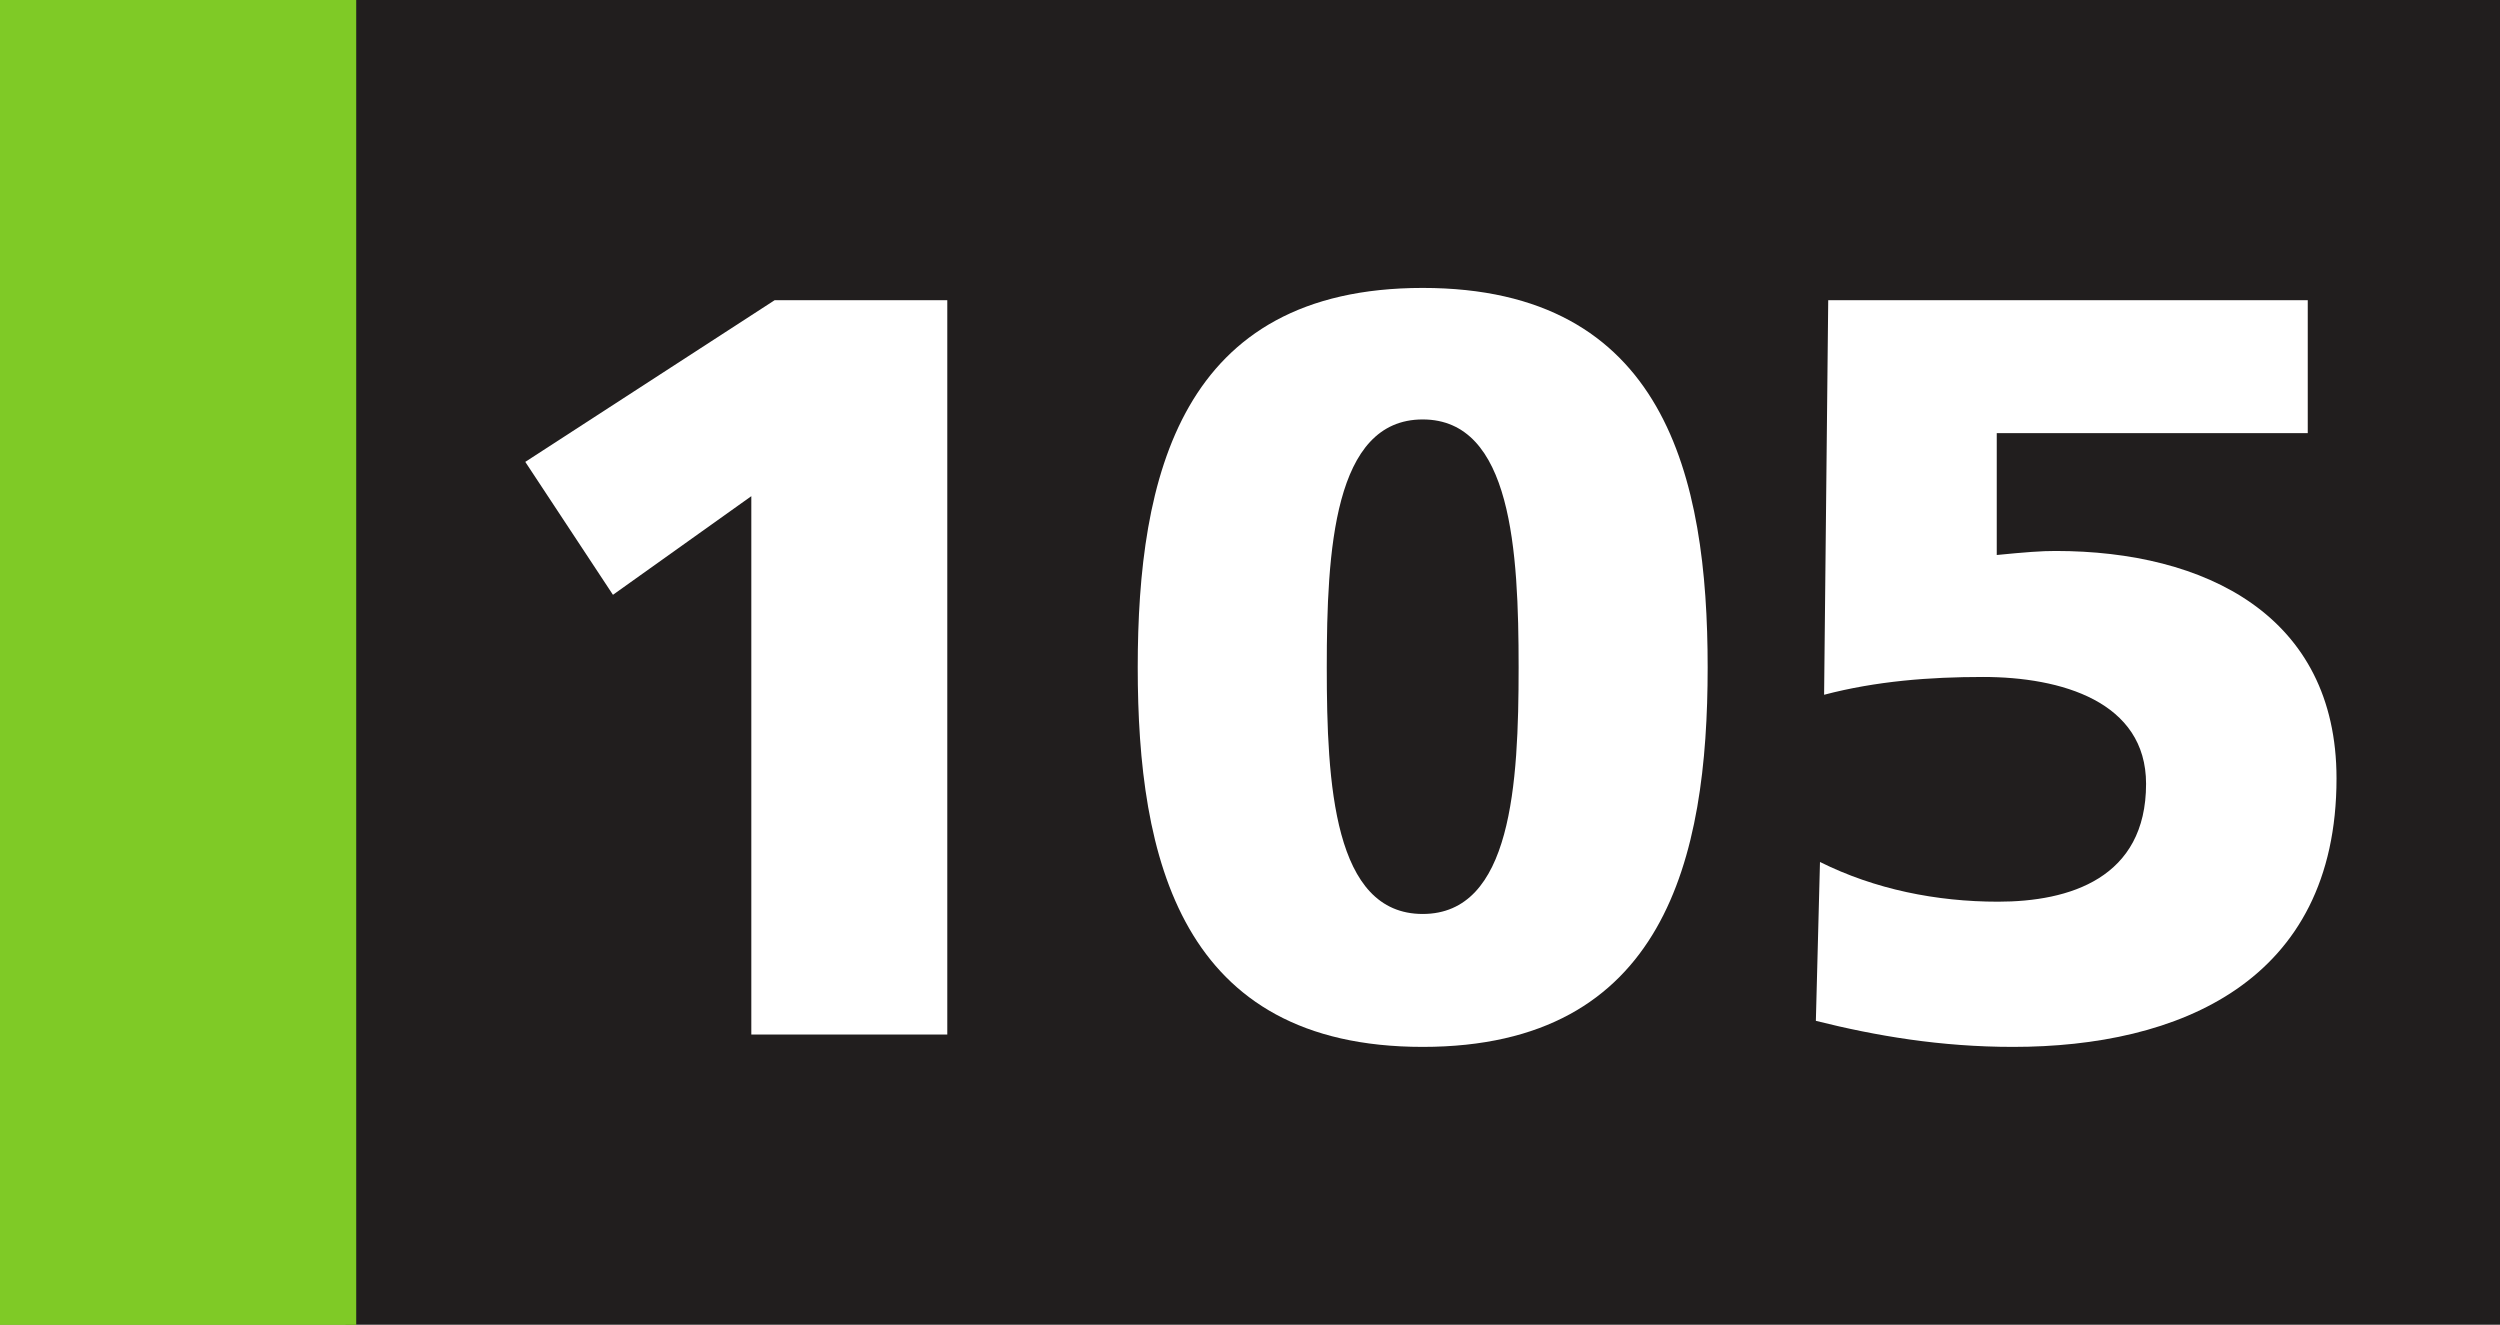
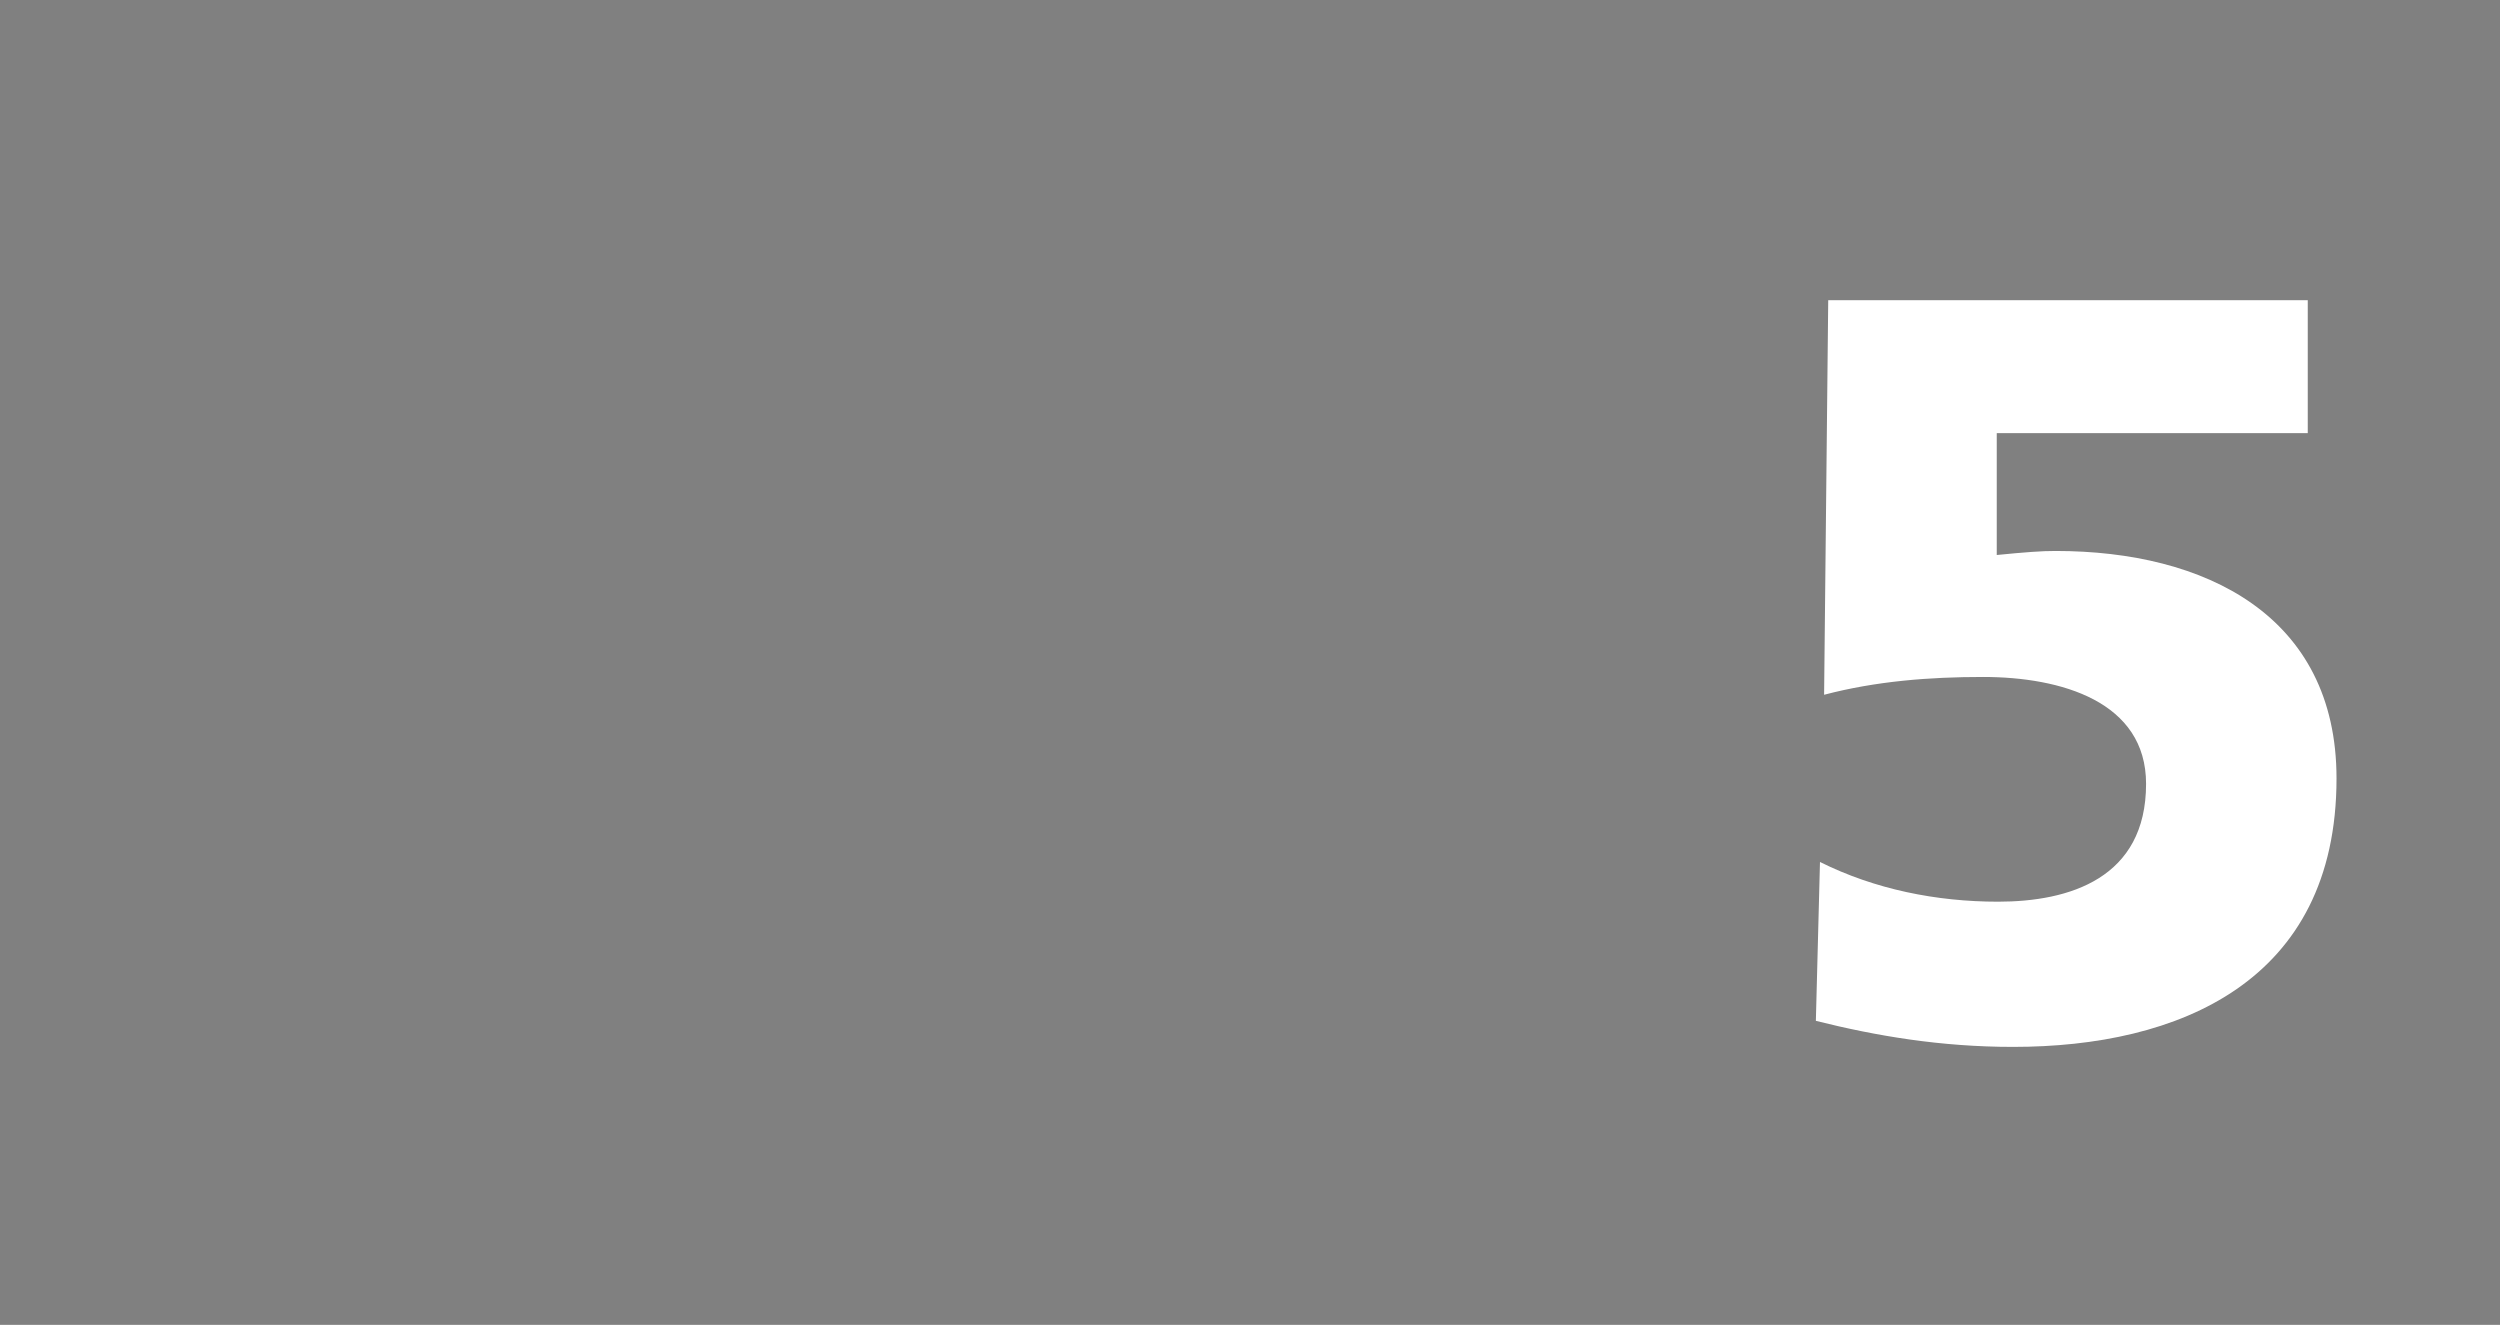
<svg xmlns="http://www.w3.org/2000/svg" width="69.684mm" height="36.928mm" viewBox="0 0 69.684 36.928" version="1.1" id="svg29943">
  <rect x="0" y="0" width="69.684" height="36.928" fill="#808080" stroke="none" />
  <defs id="defs29940" />
-   <path style="fill:#211e1e;fill-opacity:1;fill-rule:nonzero;stroke:none;stroke-width:0.353" d="M 9.633,36.918 V 0 H 69.684 v 36.918 z m 0,0" id="path23504" />
-   <path style="fill:#7fca26;fill-opacity:1;fill-rule:nonzero;stroke:none;stroke-width:0.353" d="M 0,36.928 H 9.929 V 0 H 0 Z m 0,0" id="path23506" />
  <g style="fill:#ffffff;fill-opacity:1;stroke-width:0.144" id="g23514" transform="matrix(2.444,0,0,2.444,-34.637,-24.25)">
    <g id="use23508" transform="translate(19.382,21.721)" style="stroke-width:0.144">
-       <path style="stroke:none;stroke-width:0.144" d="M 3.359,0 H 5.594 V -8.375 H 3.625 l -2.844,1.844 1,1.516 1.578,-1.125 z m 0,0" id="path38129" />
-     </g>
+       </g>
    <g id="use23510" transform="translate(26.726,21.721)" style="stroke-width:0.144">
-       <path style="stroke:none;stroke-width:0.144" d="m 3.672,0.141 c 2.766,0 3.25,-2.156 3.25,-4.328 0,-2.172 -0.484,-4.328 -3.25,-4.328 -2.766,0 -3.25,2.156 -3.25,4.328 0,2.172 0.484,4.328 3.25,4.328 z m 0,-1.516 c -1.016,0 -1.094,-1.484 -1.094,-2.812 0,-1.328 0.078,-2.828 1.094,-2.828 1.016,0 1.094,1.5 1.094,2.828 0,1.328 -0.078,2.812 -1.094,2.812 z m 0,0" id="path38133" />
-     </g>
+       </g>
    <g id="use23512" transform="translate(34.07,21.721)" style="stroke-width:0.144">
      <path style="stroke:none;stroke-width:0.144" d="M 0.906,-3.875 C 1.5,-4.031 2.109,-4.078 2.719,-4.078 c 0.891,0 1.859,0.281 1.859,1.219 0,1.078 -0.875,1.344 -1.688,1.344 -0.703,0 -1.406,-0.141 -2.031,-0.453 L 0.812,-0.156 c 0.688,0.172 1.422,0.297 2.25,0.297 1.875,0 3.688,-0.734 3.688,-3.062 0,-1.859 -1.5,-2.594 -3.203,-2.594 C 3.391,-5.516 3.188,-5.5 2.875,-5.469 V -6.859 H 6.422 V -8.375 h -5.469 z m 0,0" id="path38137" />
    </g>
  </g>
</svg>